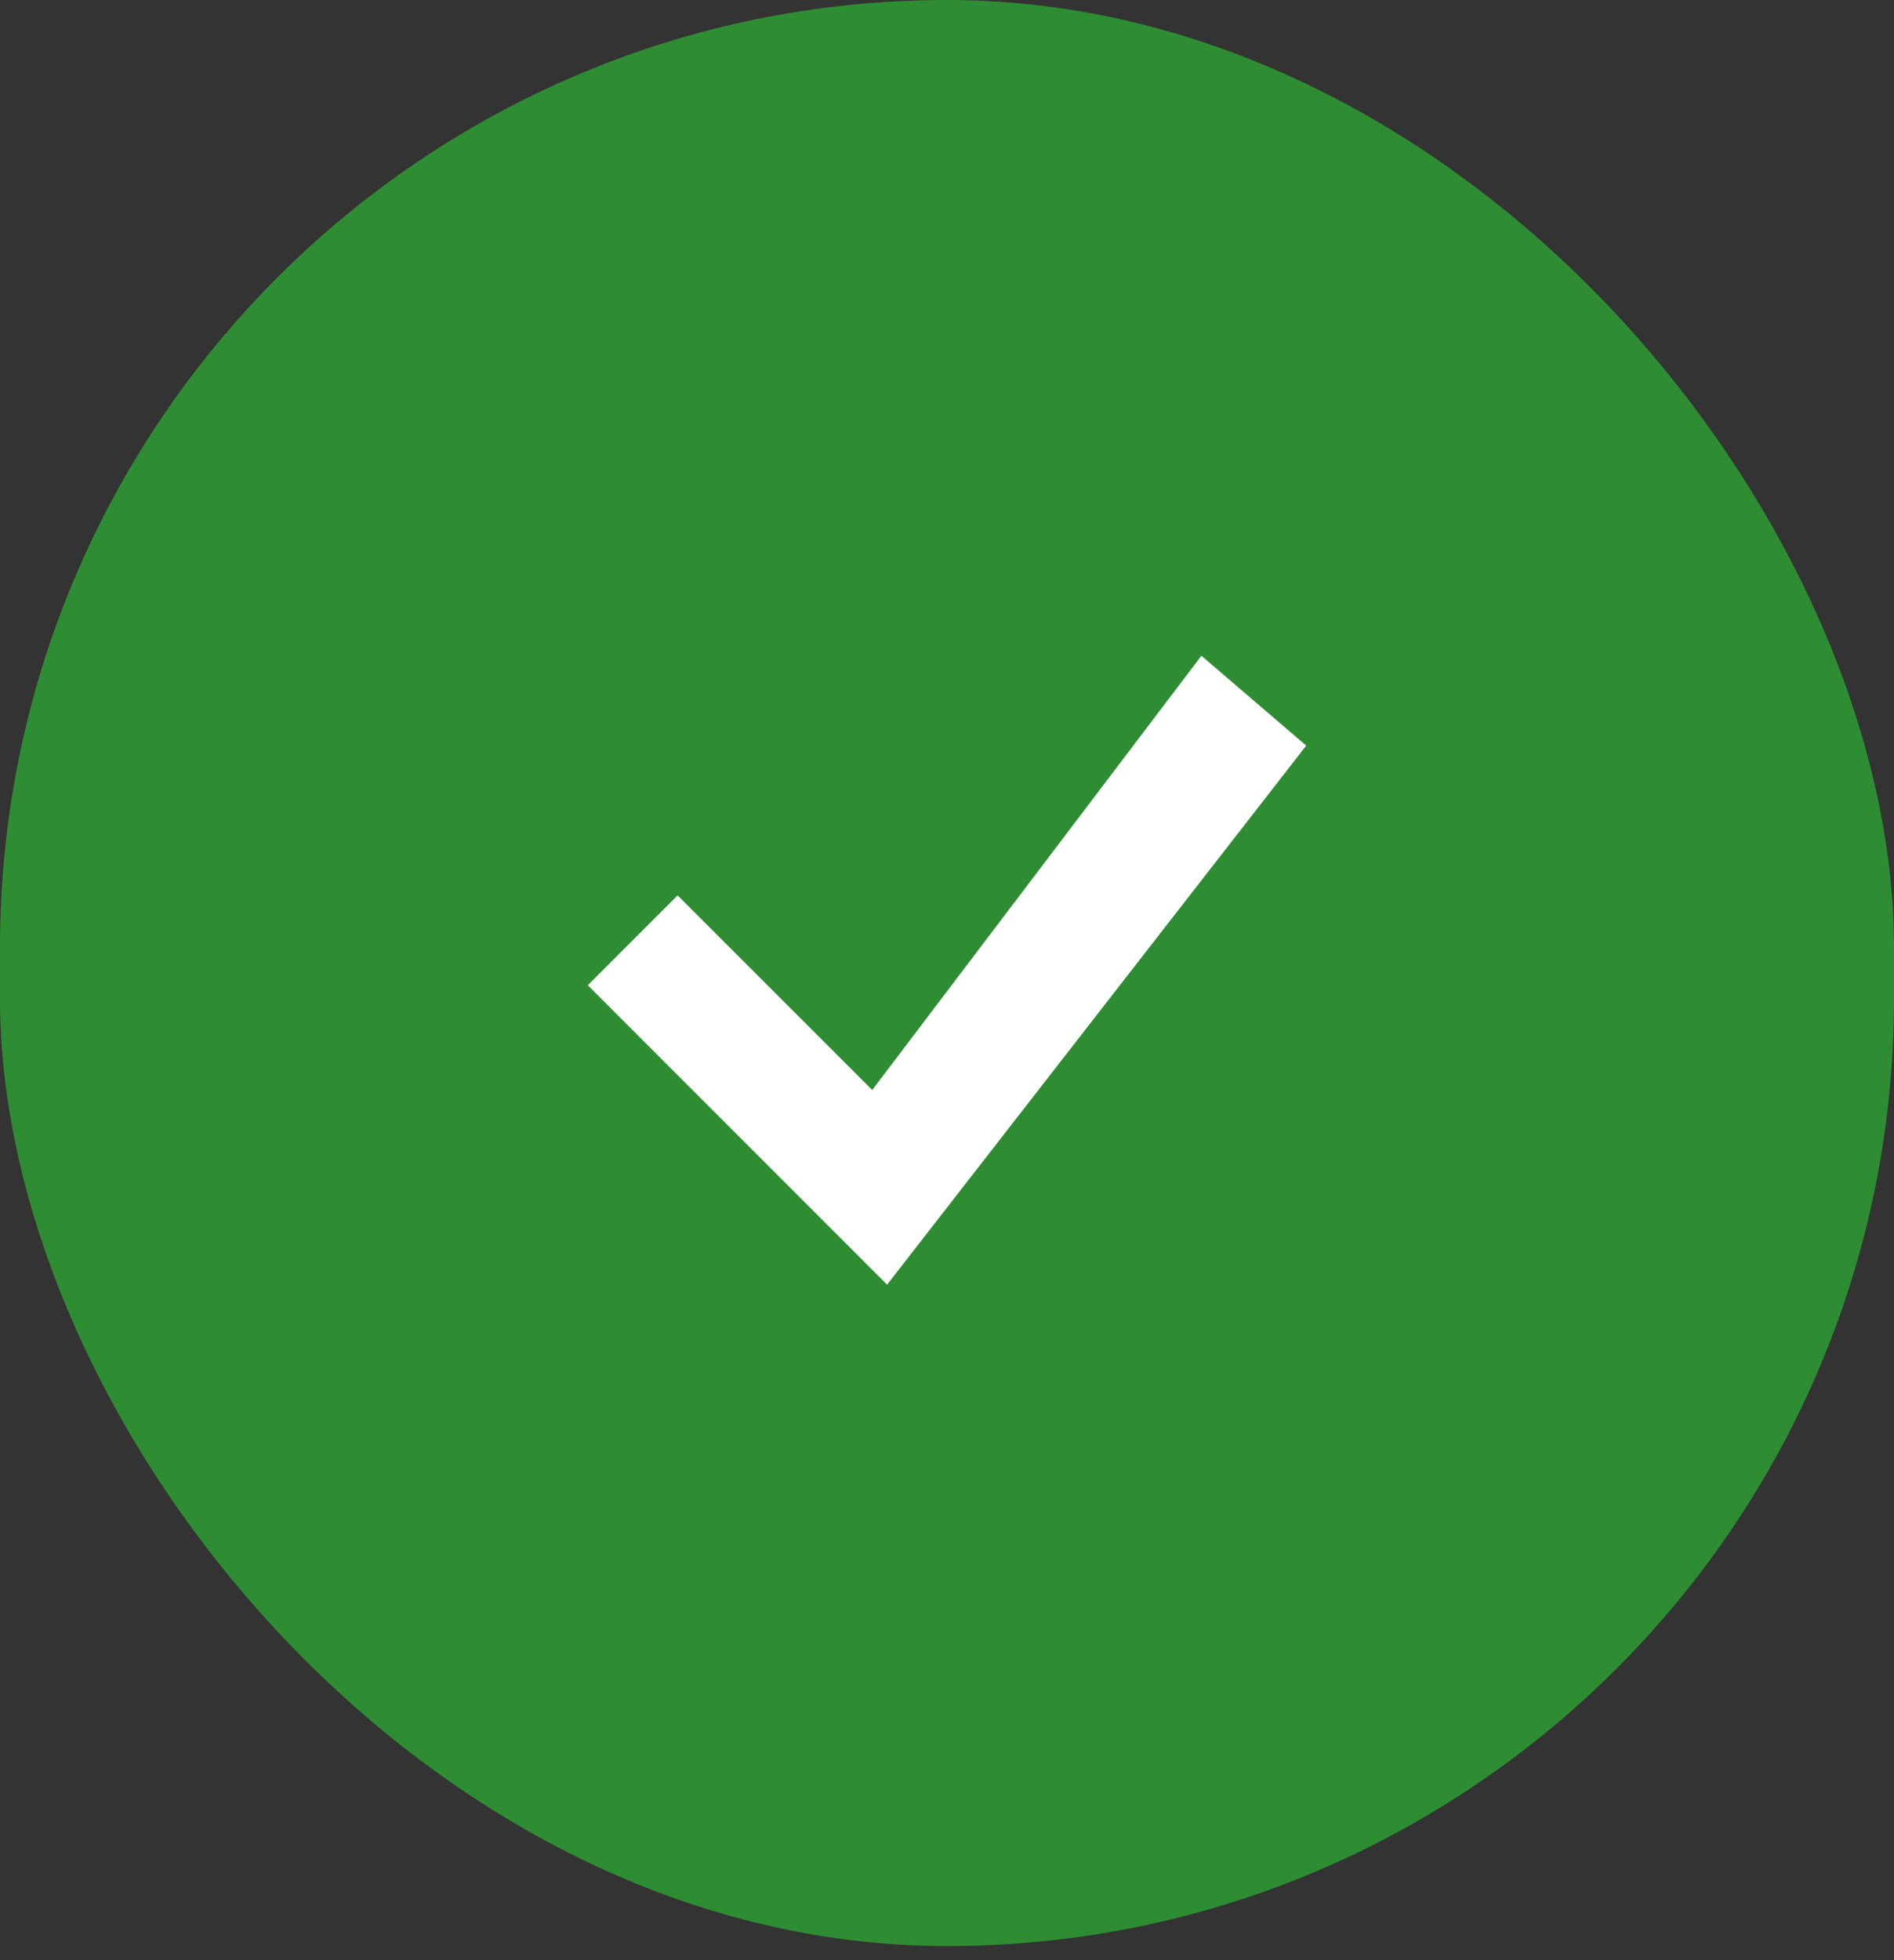
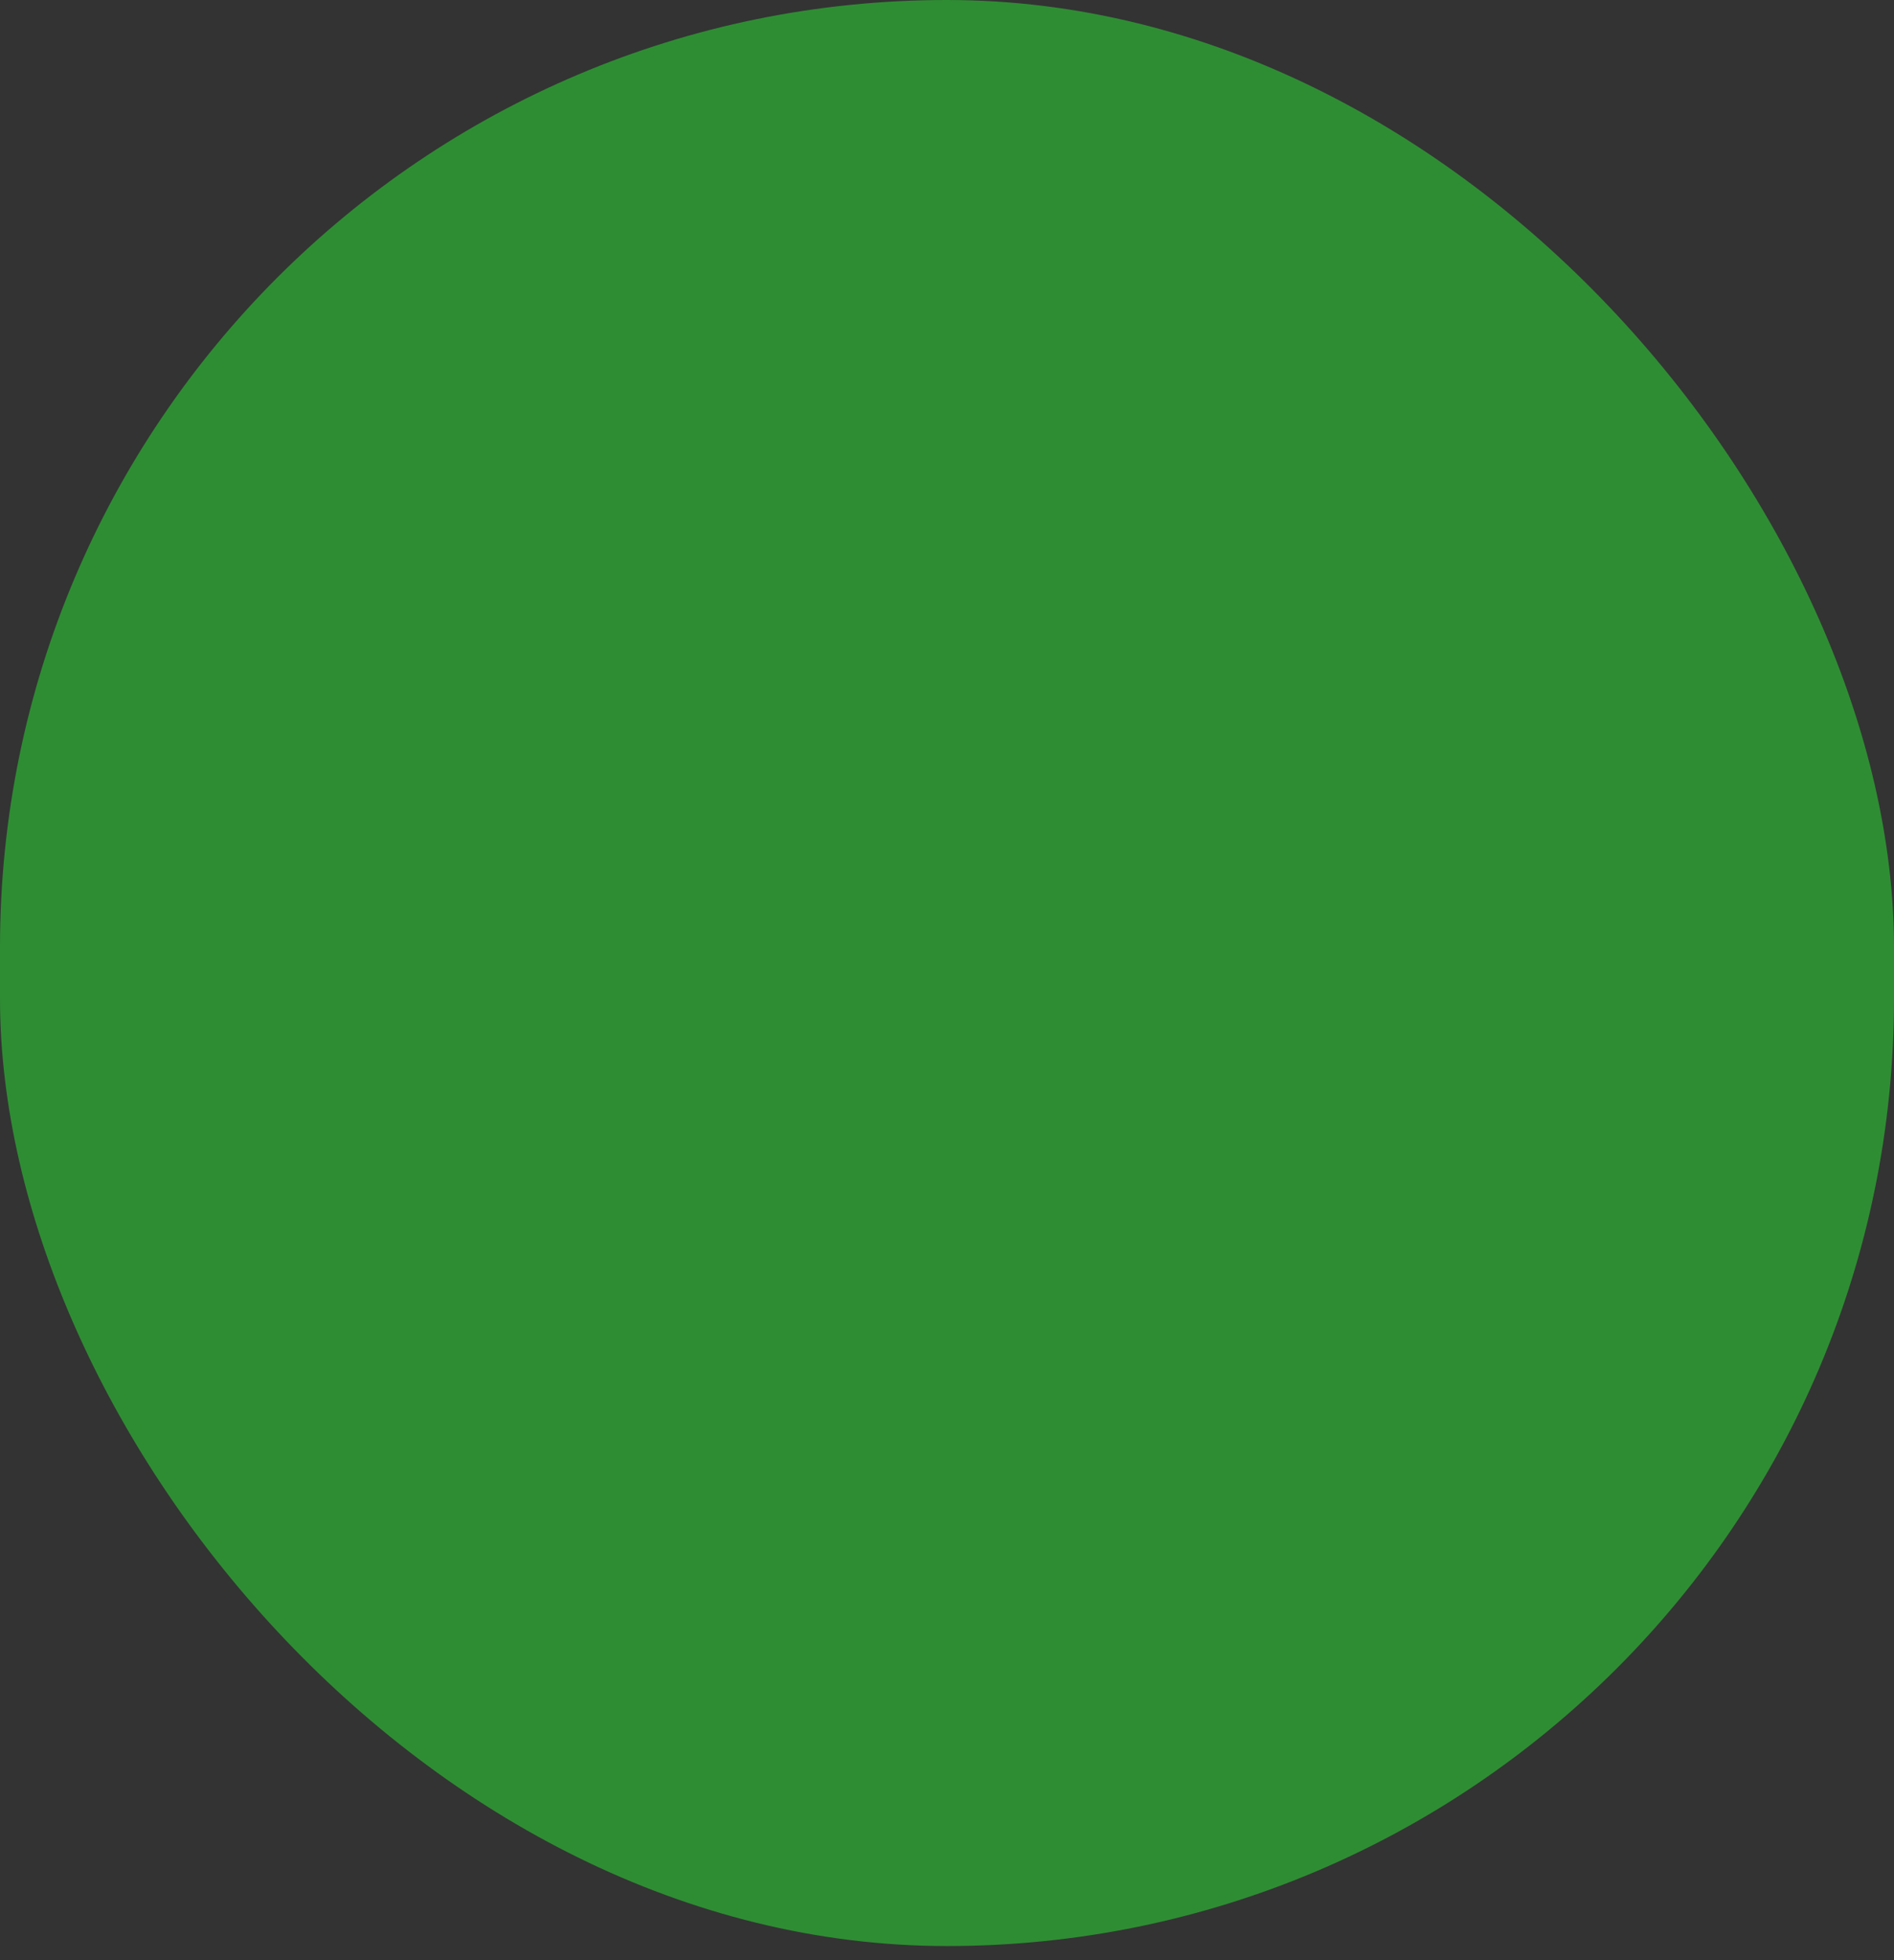
<svg xmlns="http://www.w3.org/2000/svg" width="58" height="60" viewBox="0 0 58 60" fill="none">
  <rect x="0" y="0" width="58" height="60" fill="#333333" stroke="none" />
  <rect width="58" height="59.568" rx="29" fill="#2E8D33" />
-   <path d="M36.79 20.073L26.71 33.364L20.75 27.408L18 30.158L27.165 39.323L40 22.823L36.79 20.073Z" fill="white" />
</svg>